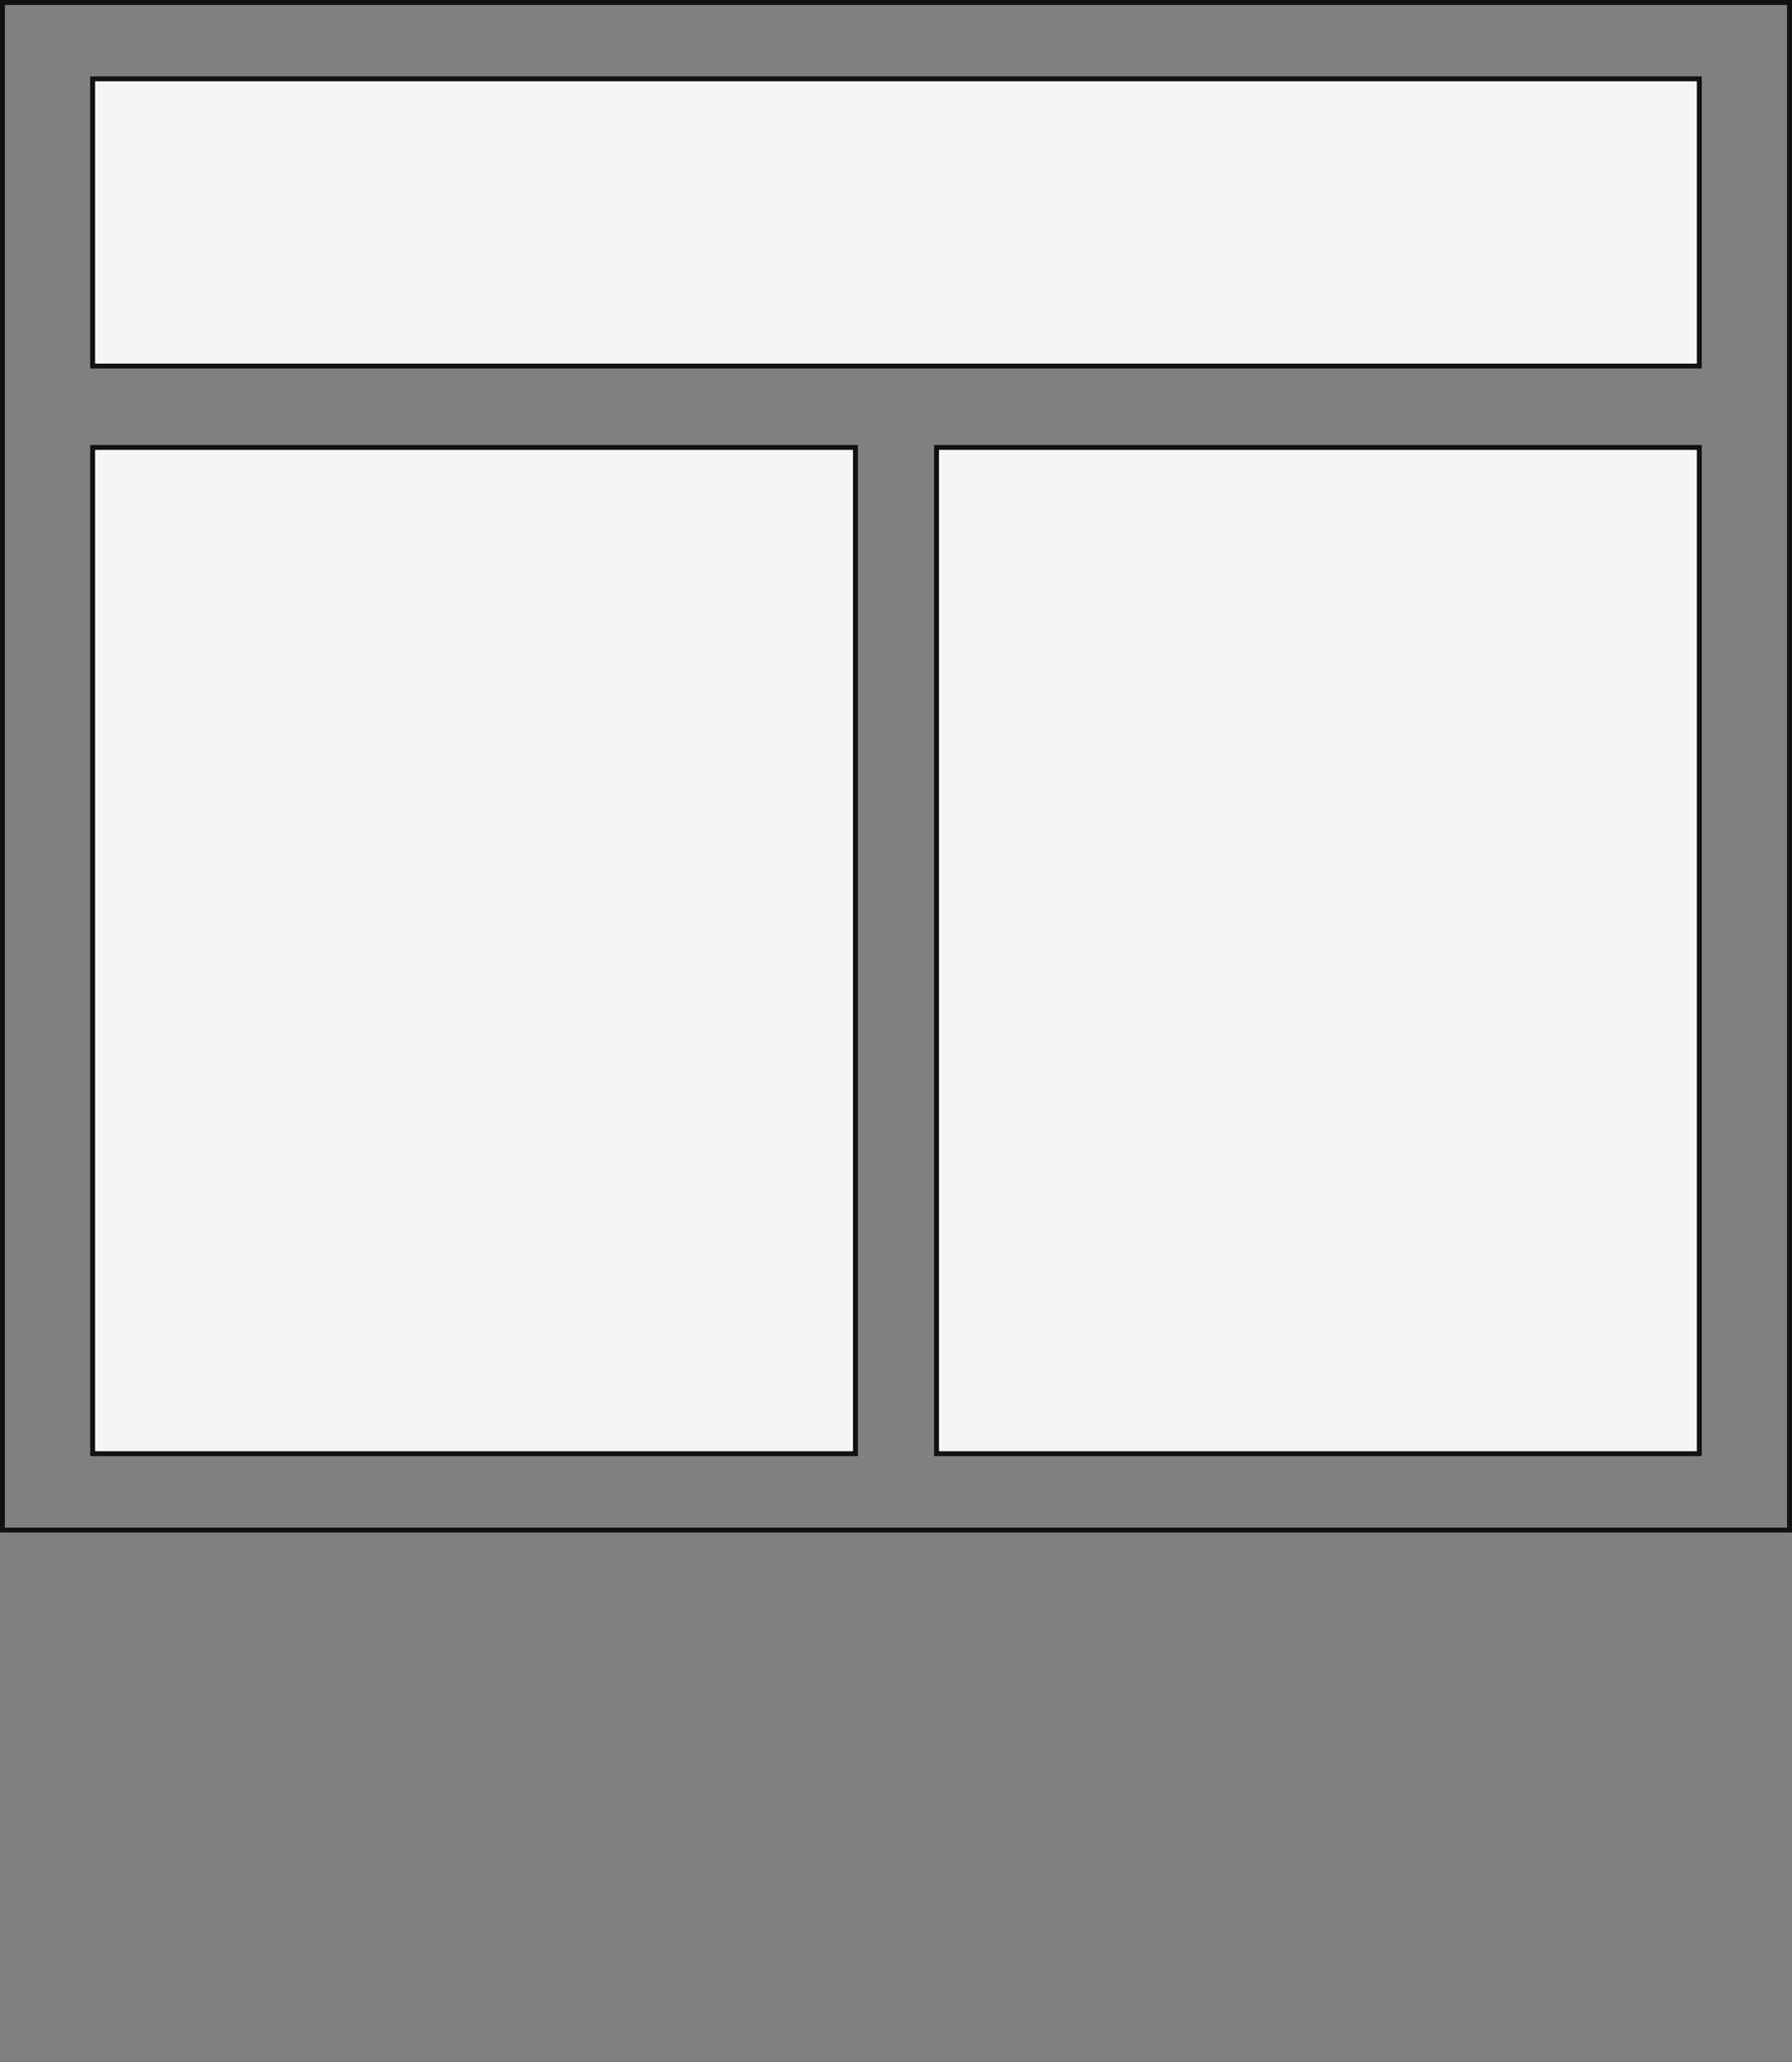
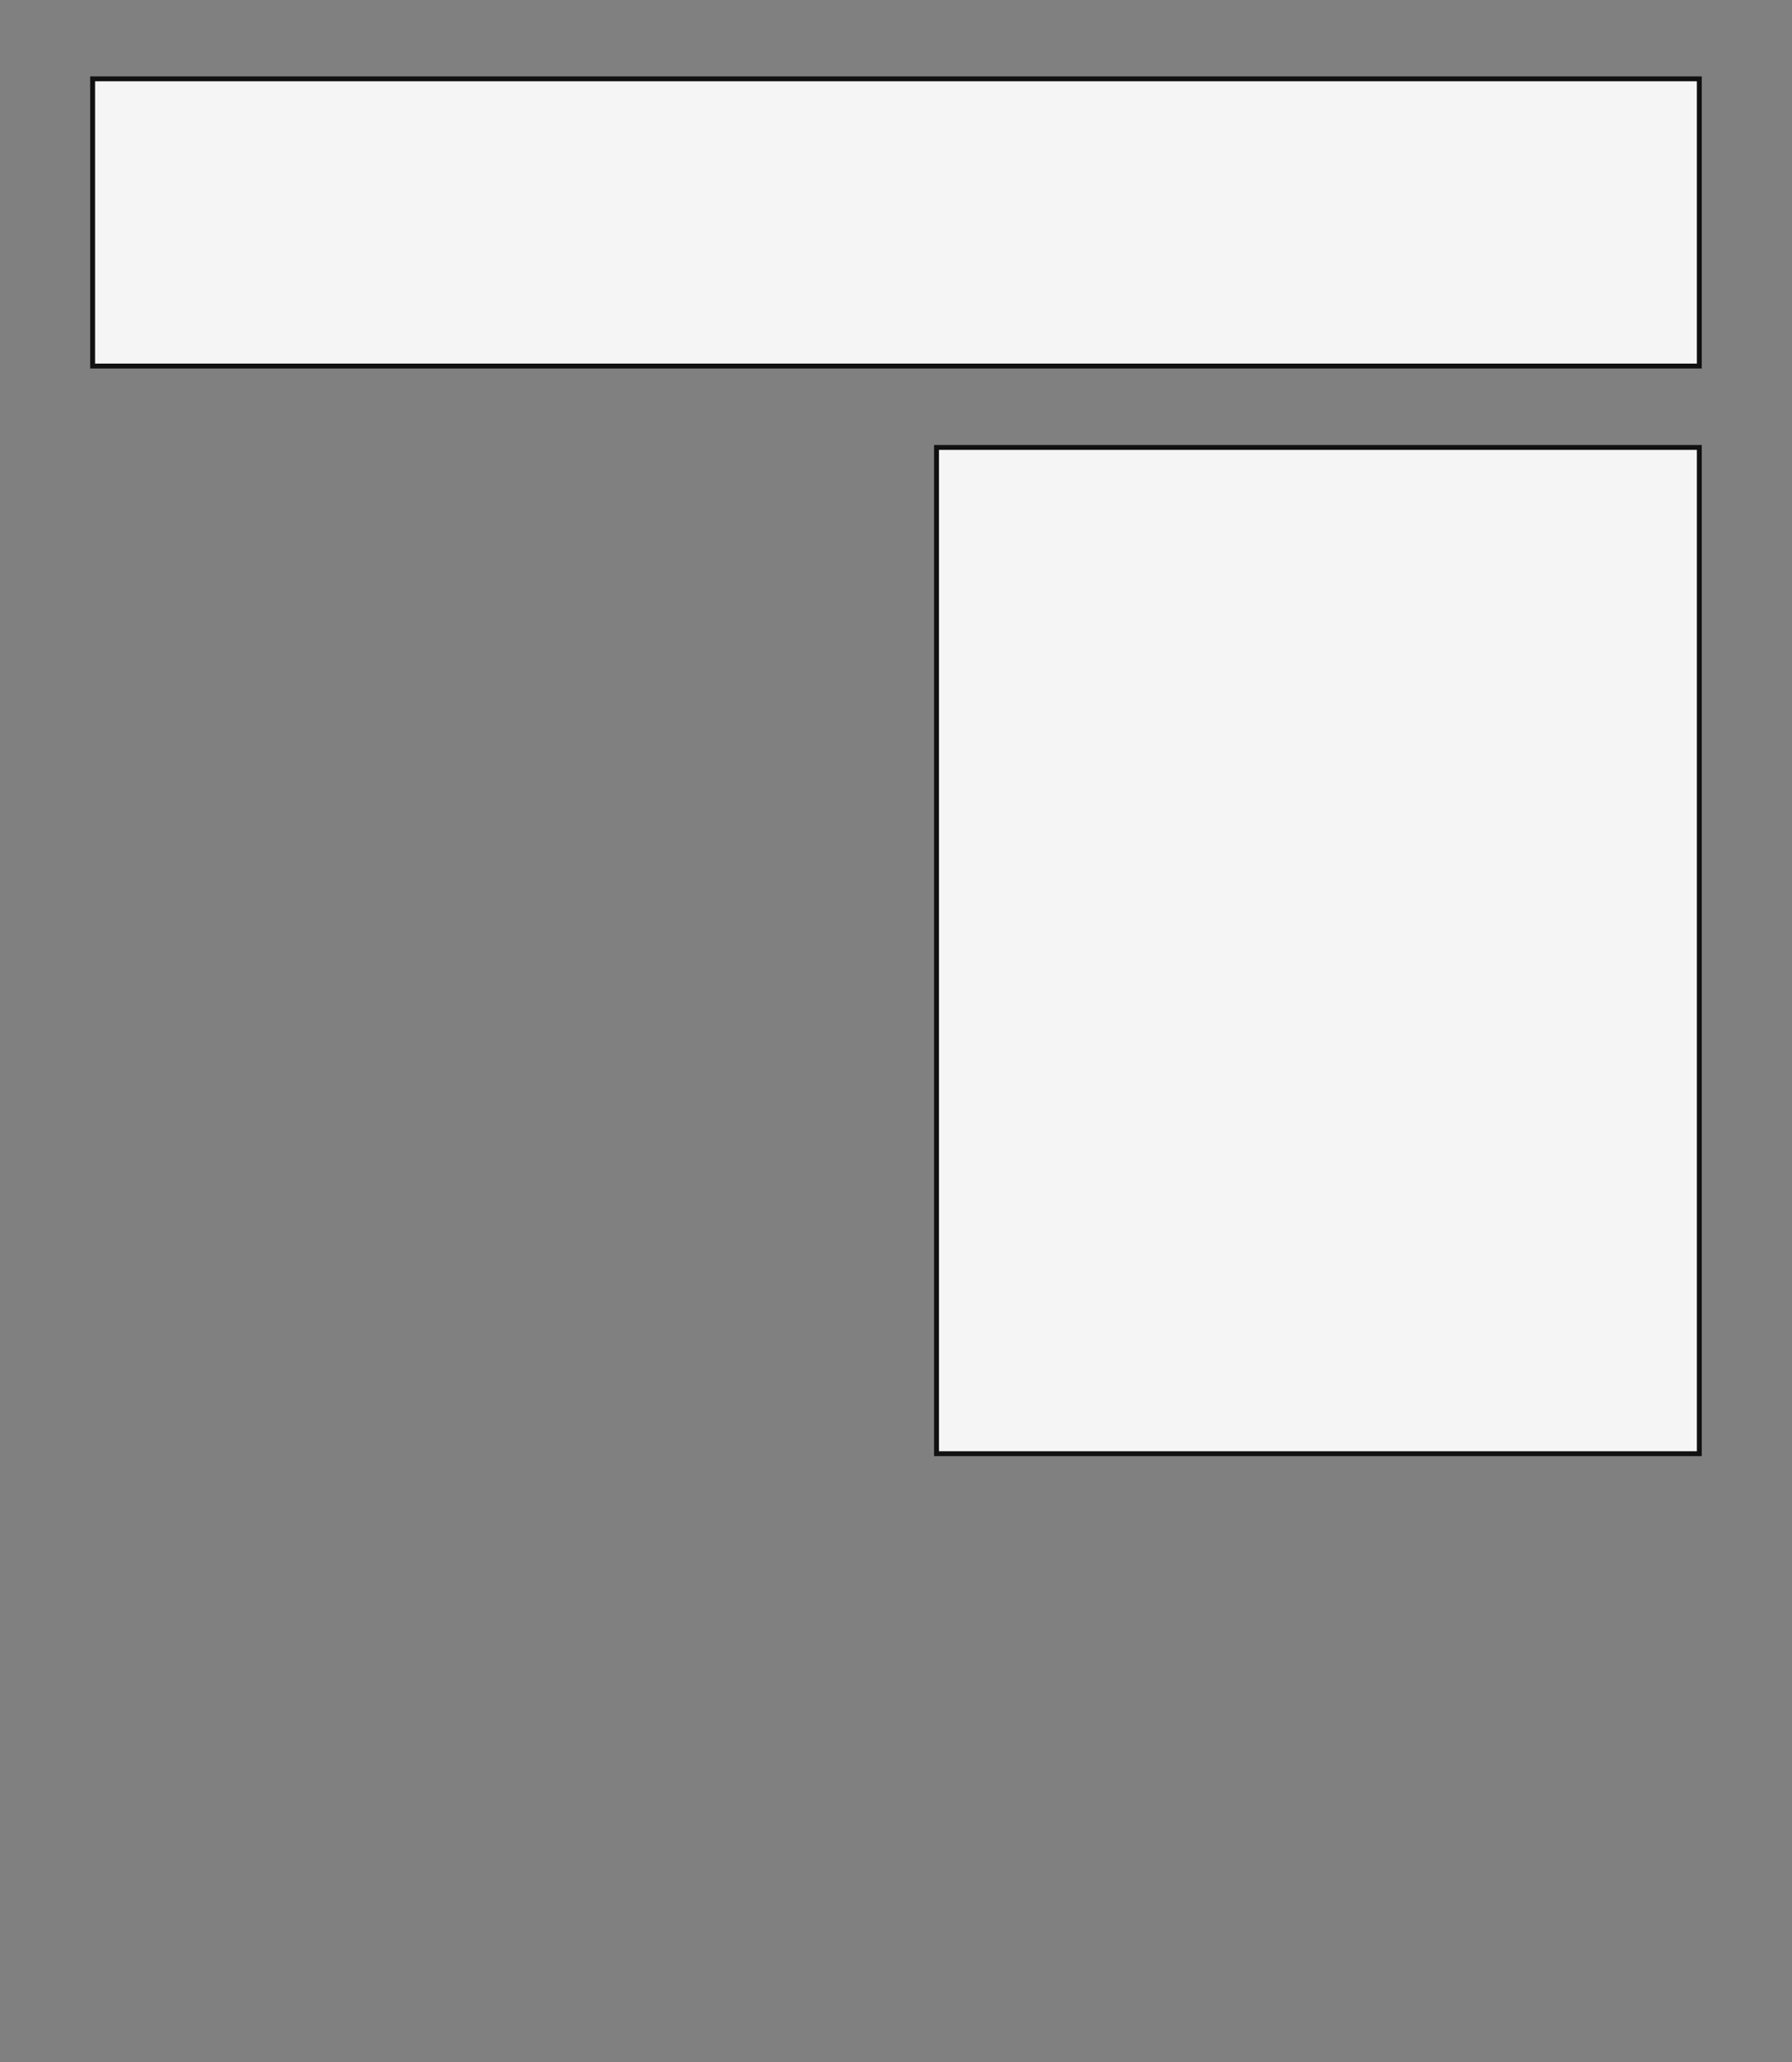
<svg xmlns="http://www.w3.org/2000/svg" version="1.1" id="Warstwa_1" x="0px" y="0px" viewBox="0 0 146.5 168.5" style="enable-background:new 0 0 146.5 168.5;" xml:space="preserve">
  <rect x="0" y="0" width="146.5" height="168.5" fill="#808080" stroke="none" />
  <g id="b_02" transform="translate(0.2 0.2)">
-     <rect id="Rectangle_1581" data-name="Rectangle 1581" width="146.097" height="124.814" transform="translate(0)" fill="none" stroke="#111" stroke-miterlimit="10" stroke-width="0.4" />
-     <rect id="Rectangle_1582" data-name="Rectangle 1582" width="62.362" height="82.215" transform="translate(7.372 36.358)" fill="#f5f5f5" stroke="#111" stroke-miterlimit="10" stroke-width="0.4" />
    <rect id="Rectangle_1583" data-name="Rectangle 1583" width="62.362" height="82.215" transform="translate(76.362 36.358)" fill="#f5f5f5" stroke="#111" stroke-miterlimit="10" stroke-width="0.4" />
    <rect id="Rectangle_1584" data-name="Rectangle 1584" width="131.352" height="23.466" transform="translate(7.372 6.241)" fill="#f5f5f5" stroke="#111" stroke-miterlimit="10" stroke-width="0.4" />
  </g>
</svg>